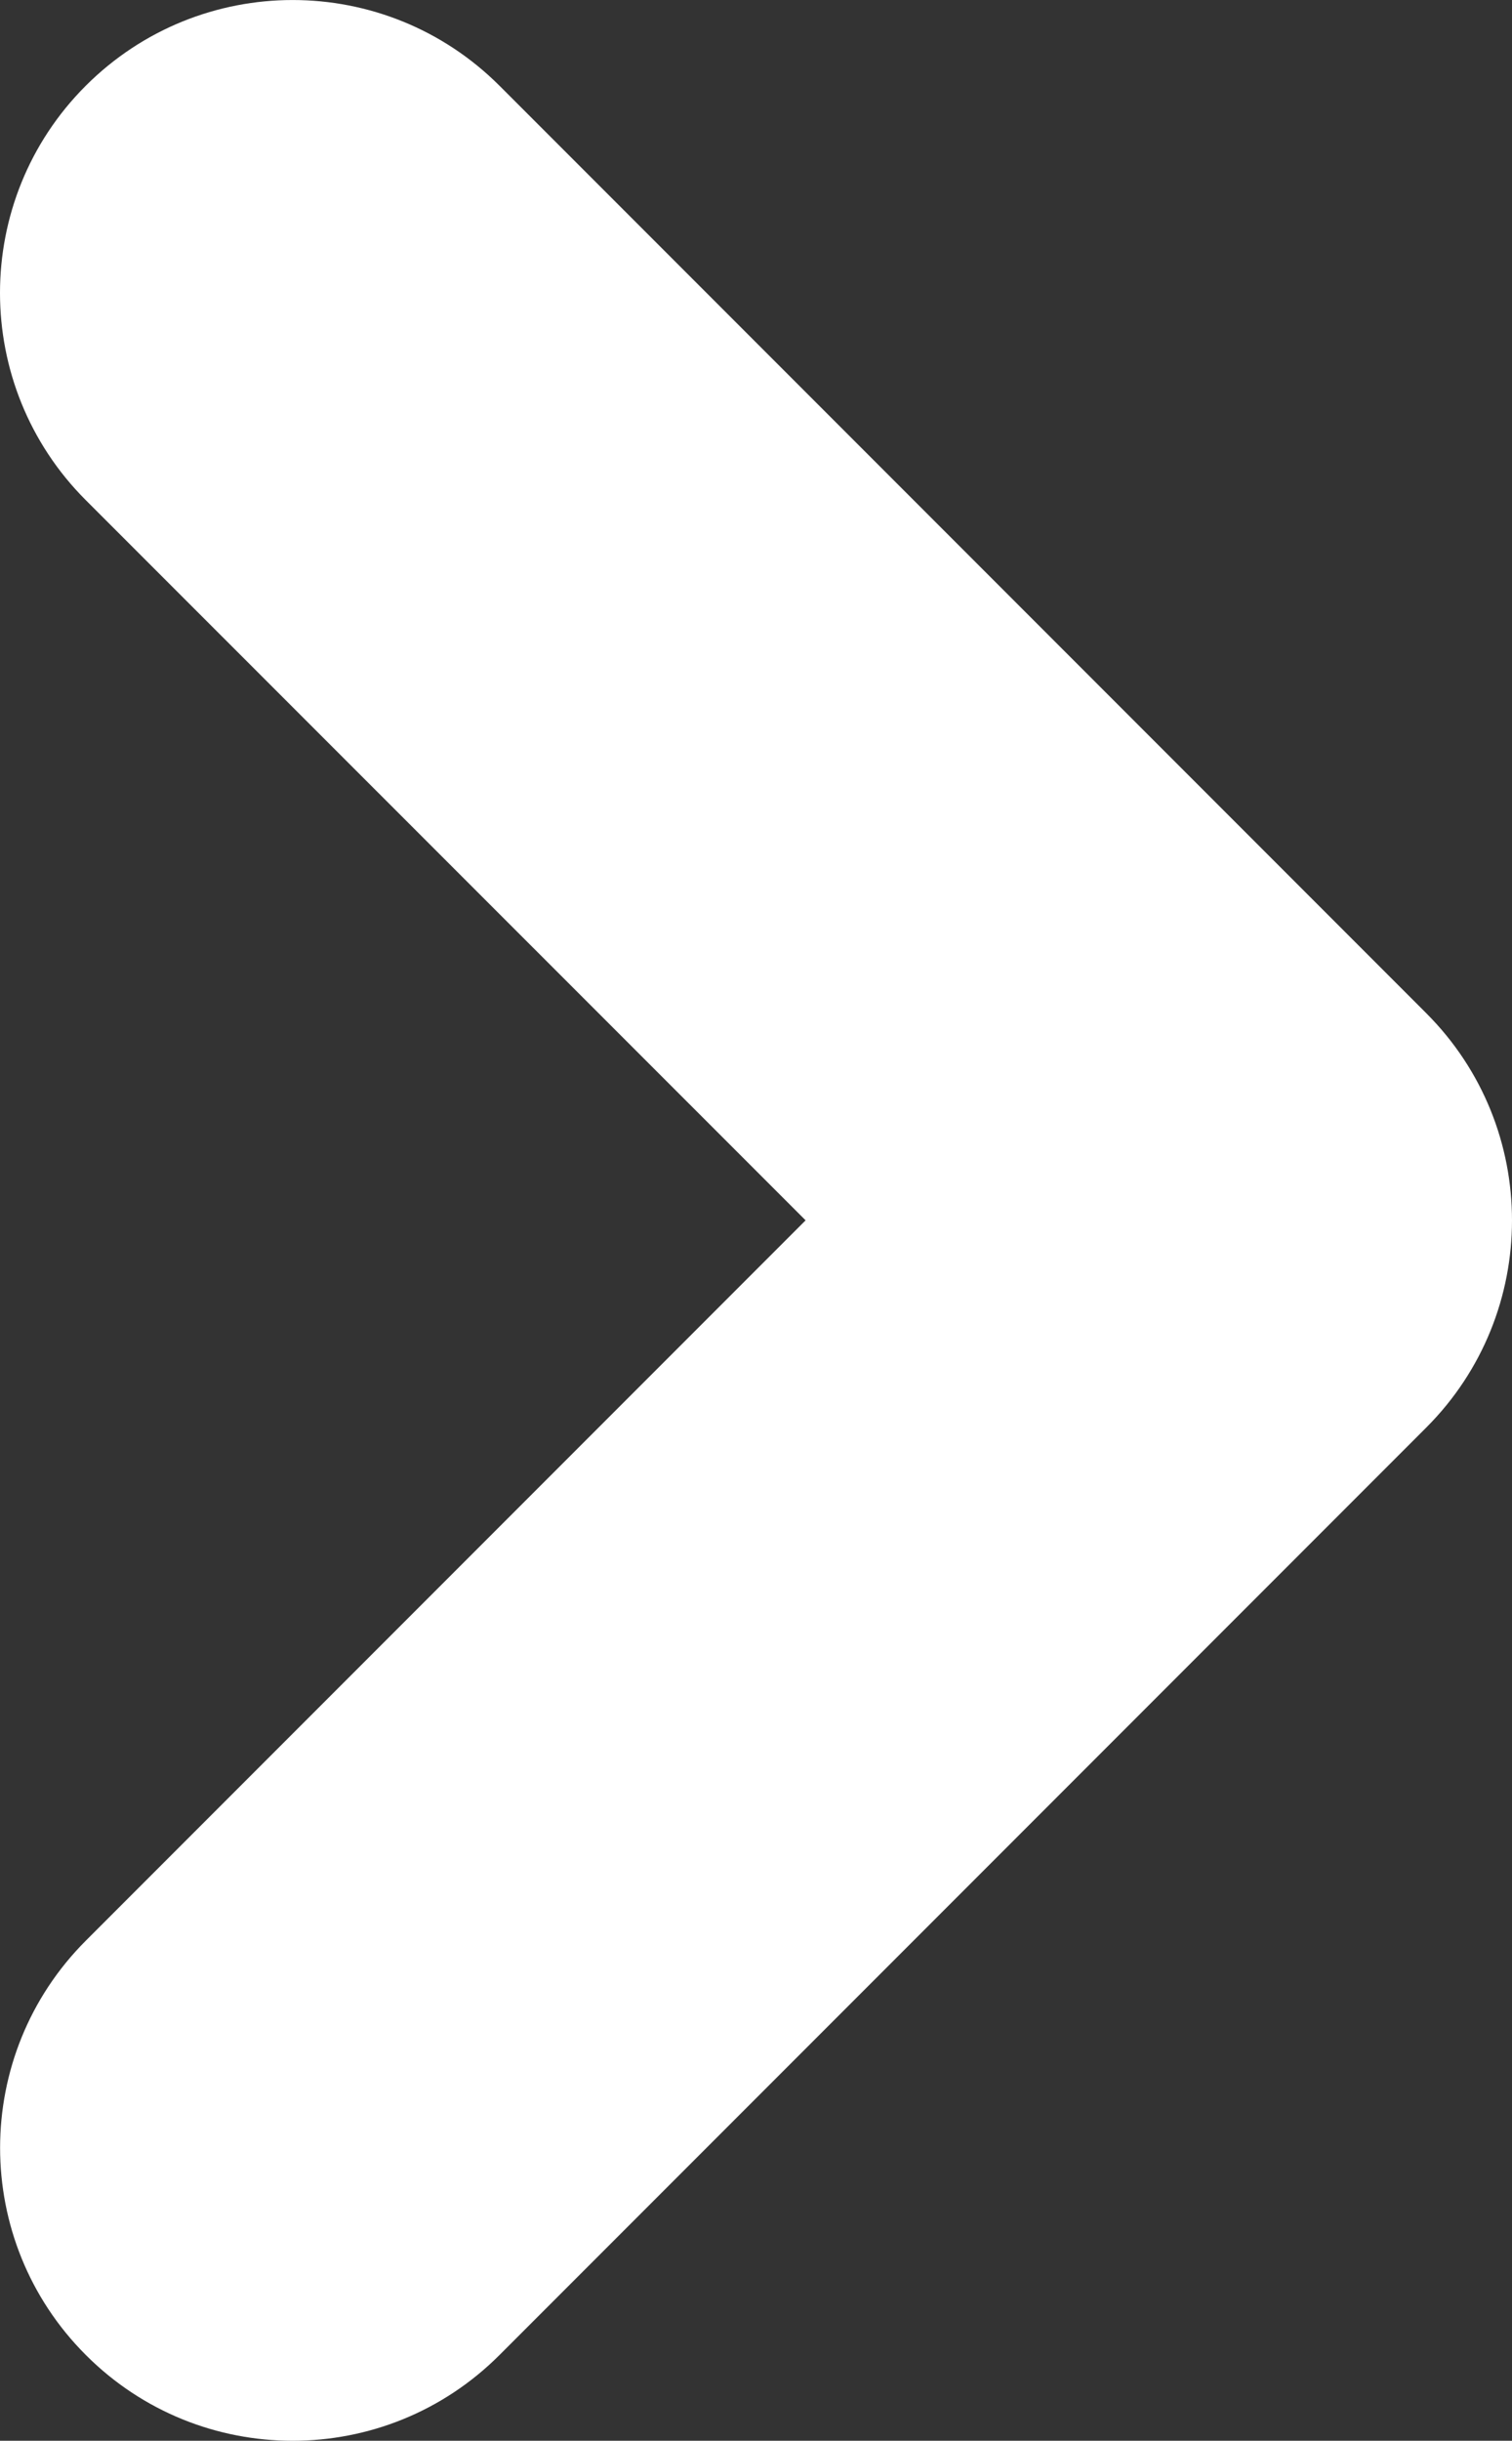
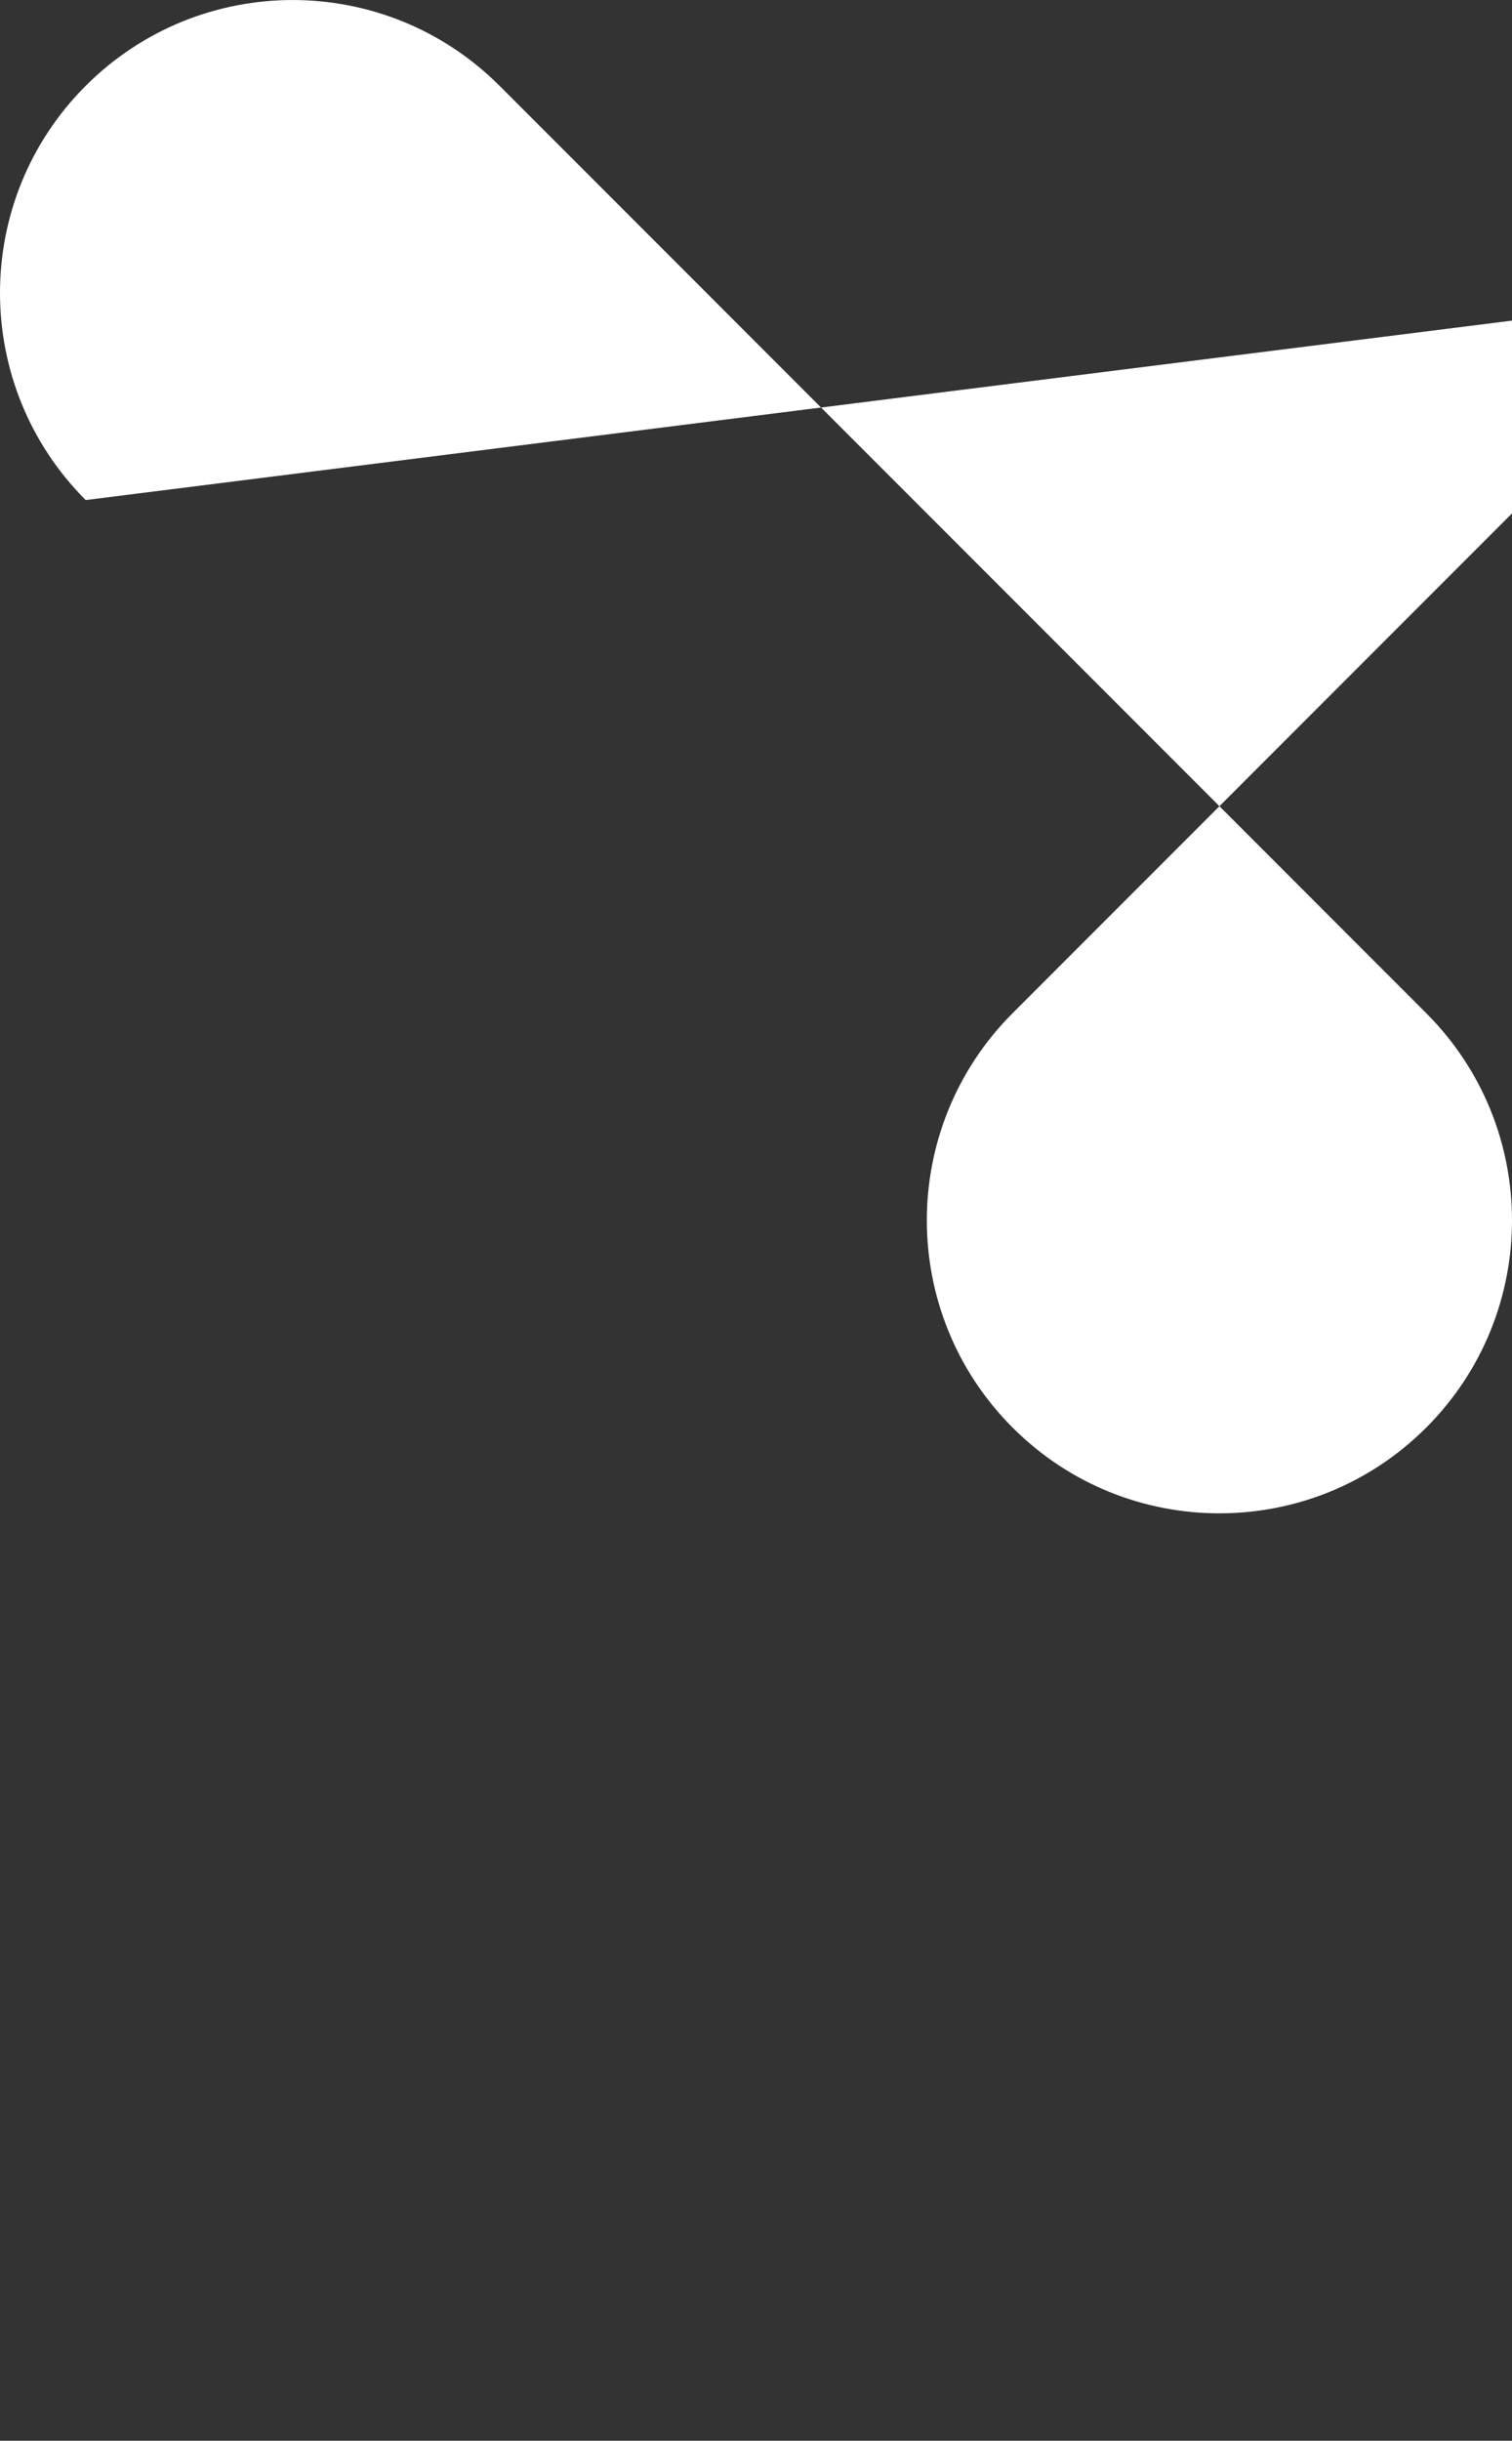
<svg xmlns="http://www.w3.org/2000/svg" id="_レイヤー_2" data-name="レイヤー 2" viewBox="0 0 16.201 26.133">
  <rect x="0" y="0" width="16.201" height="26.133" fill="#333333" stroke="none" />
  <defs>
    <style>
      .cls-1 {
        fill: #fff;
      }
    </style>
  </defs>
  <g id="_レイヤー_1-2" data-name="レイヤー 1">
-     <path class="cls-1" d="M15.283,15.284l-9.93,9.93c-.613.613-1.414.919-2.217.919s-1.605-.306-2.217-.919c-1.224-1.224-1.224-3.21,0-4.435l7.713-7.713L.918,5.354C-.306,4.129-.306,2.143.918.919,2.144-.306,4.127-.306,5.353.919l9.93,9.93c1.224,1.224,1.224,3.21,0,4.435Z" />
+     <path class="cls-1" d="M15.283,15.284c-.613.613-1.414.919-2.217.919s-1.605-.306-2.217-.919c-1.224-1.224-1.224-3.21,0-4.435l7.713-7.713L.918,5.354C-.306,4.129-.306,2.143.918.919,2.144-.306,4.127-.306,5.353.919l9.93,9.93c1.224,1.224,1.224,3.21,0,4.435Z" />
  </g>
</svg>